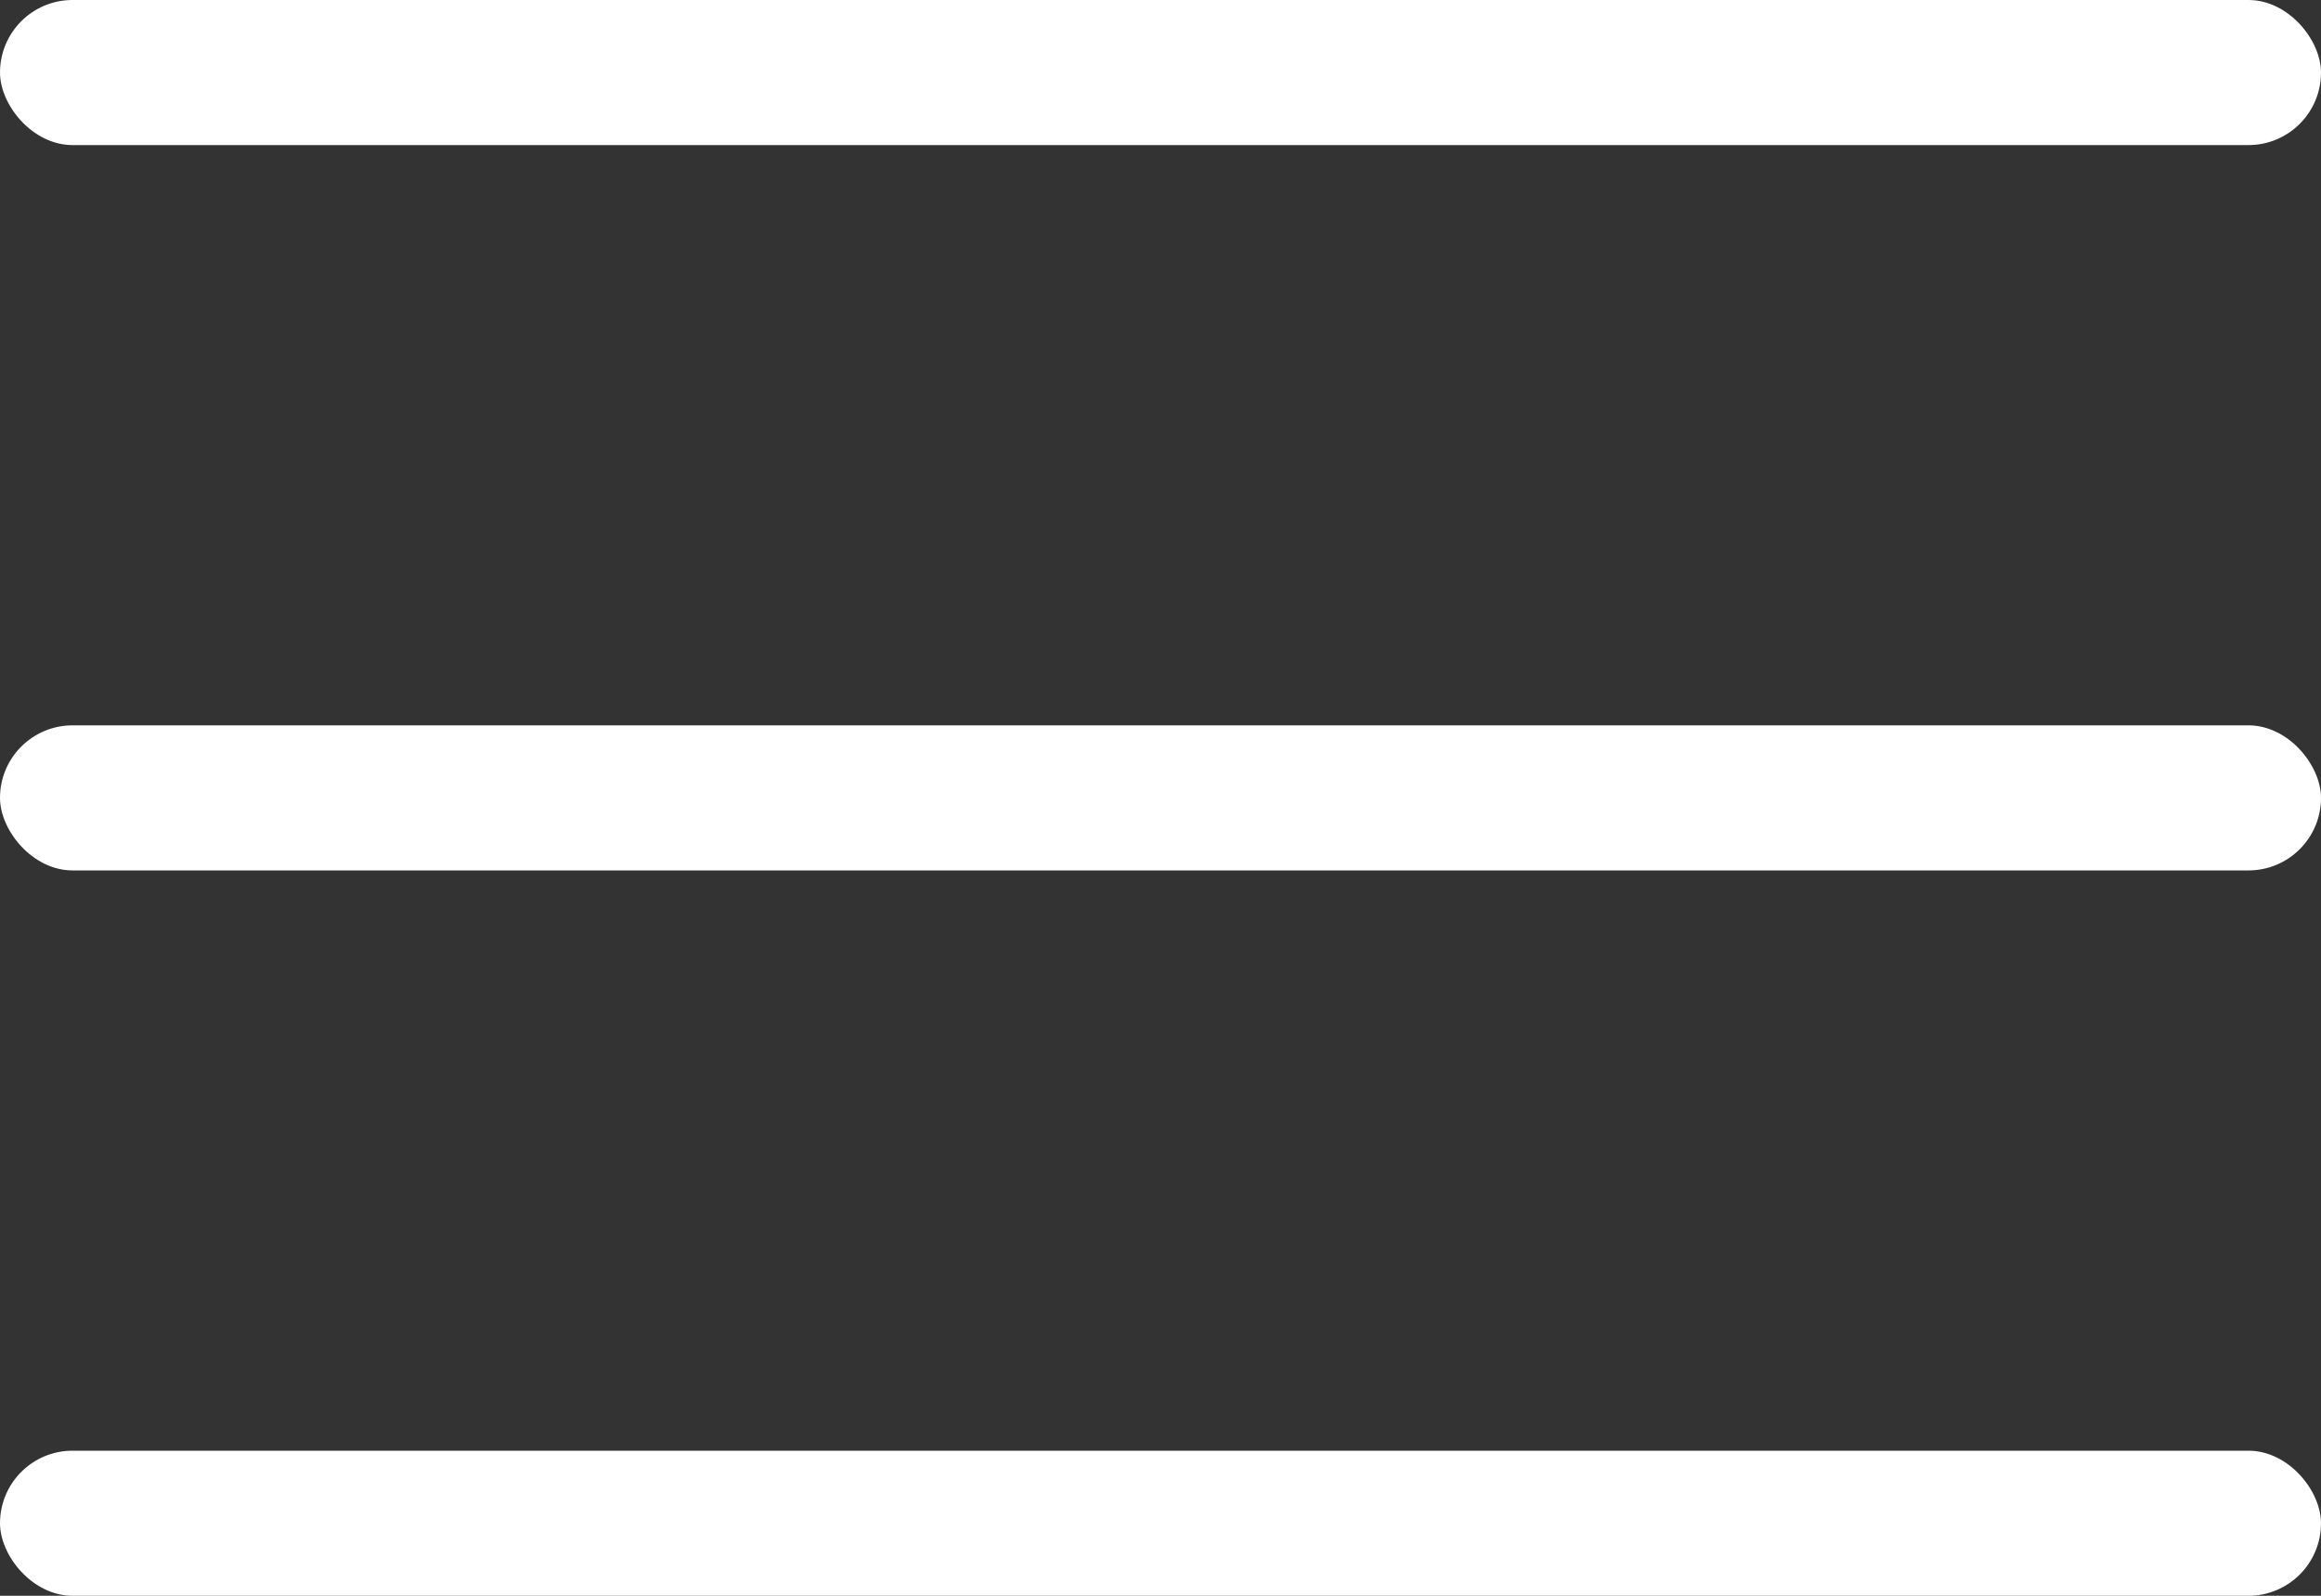
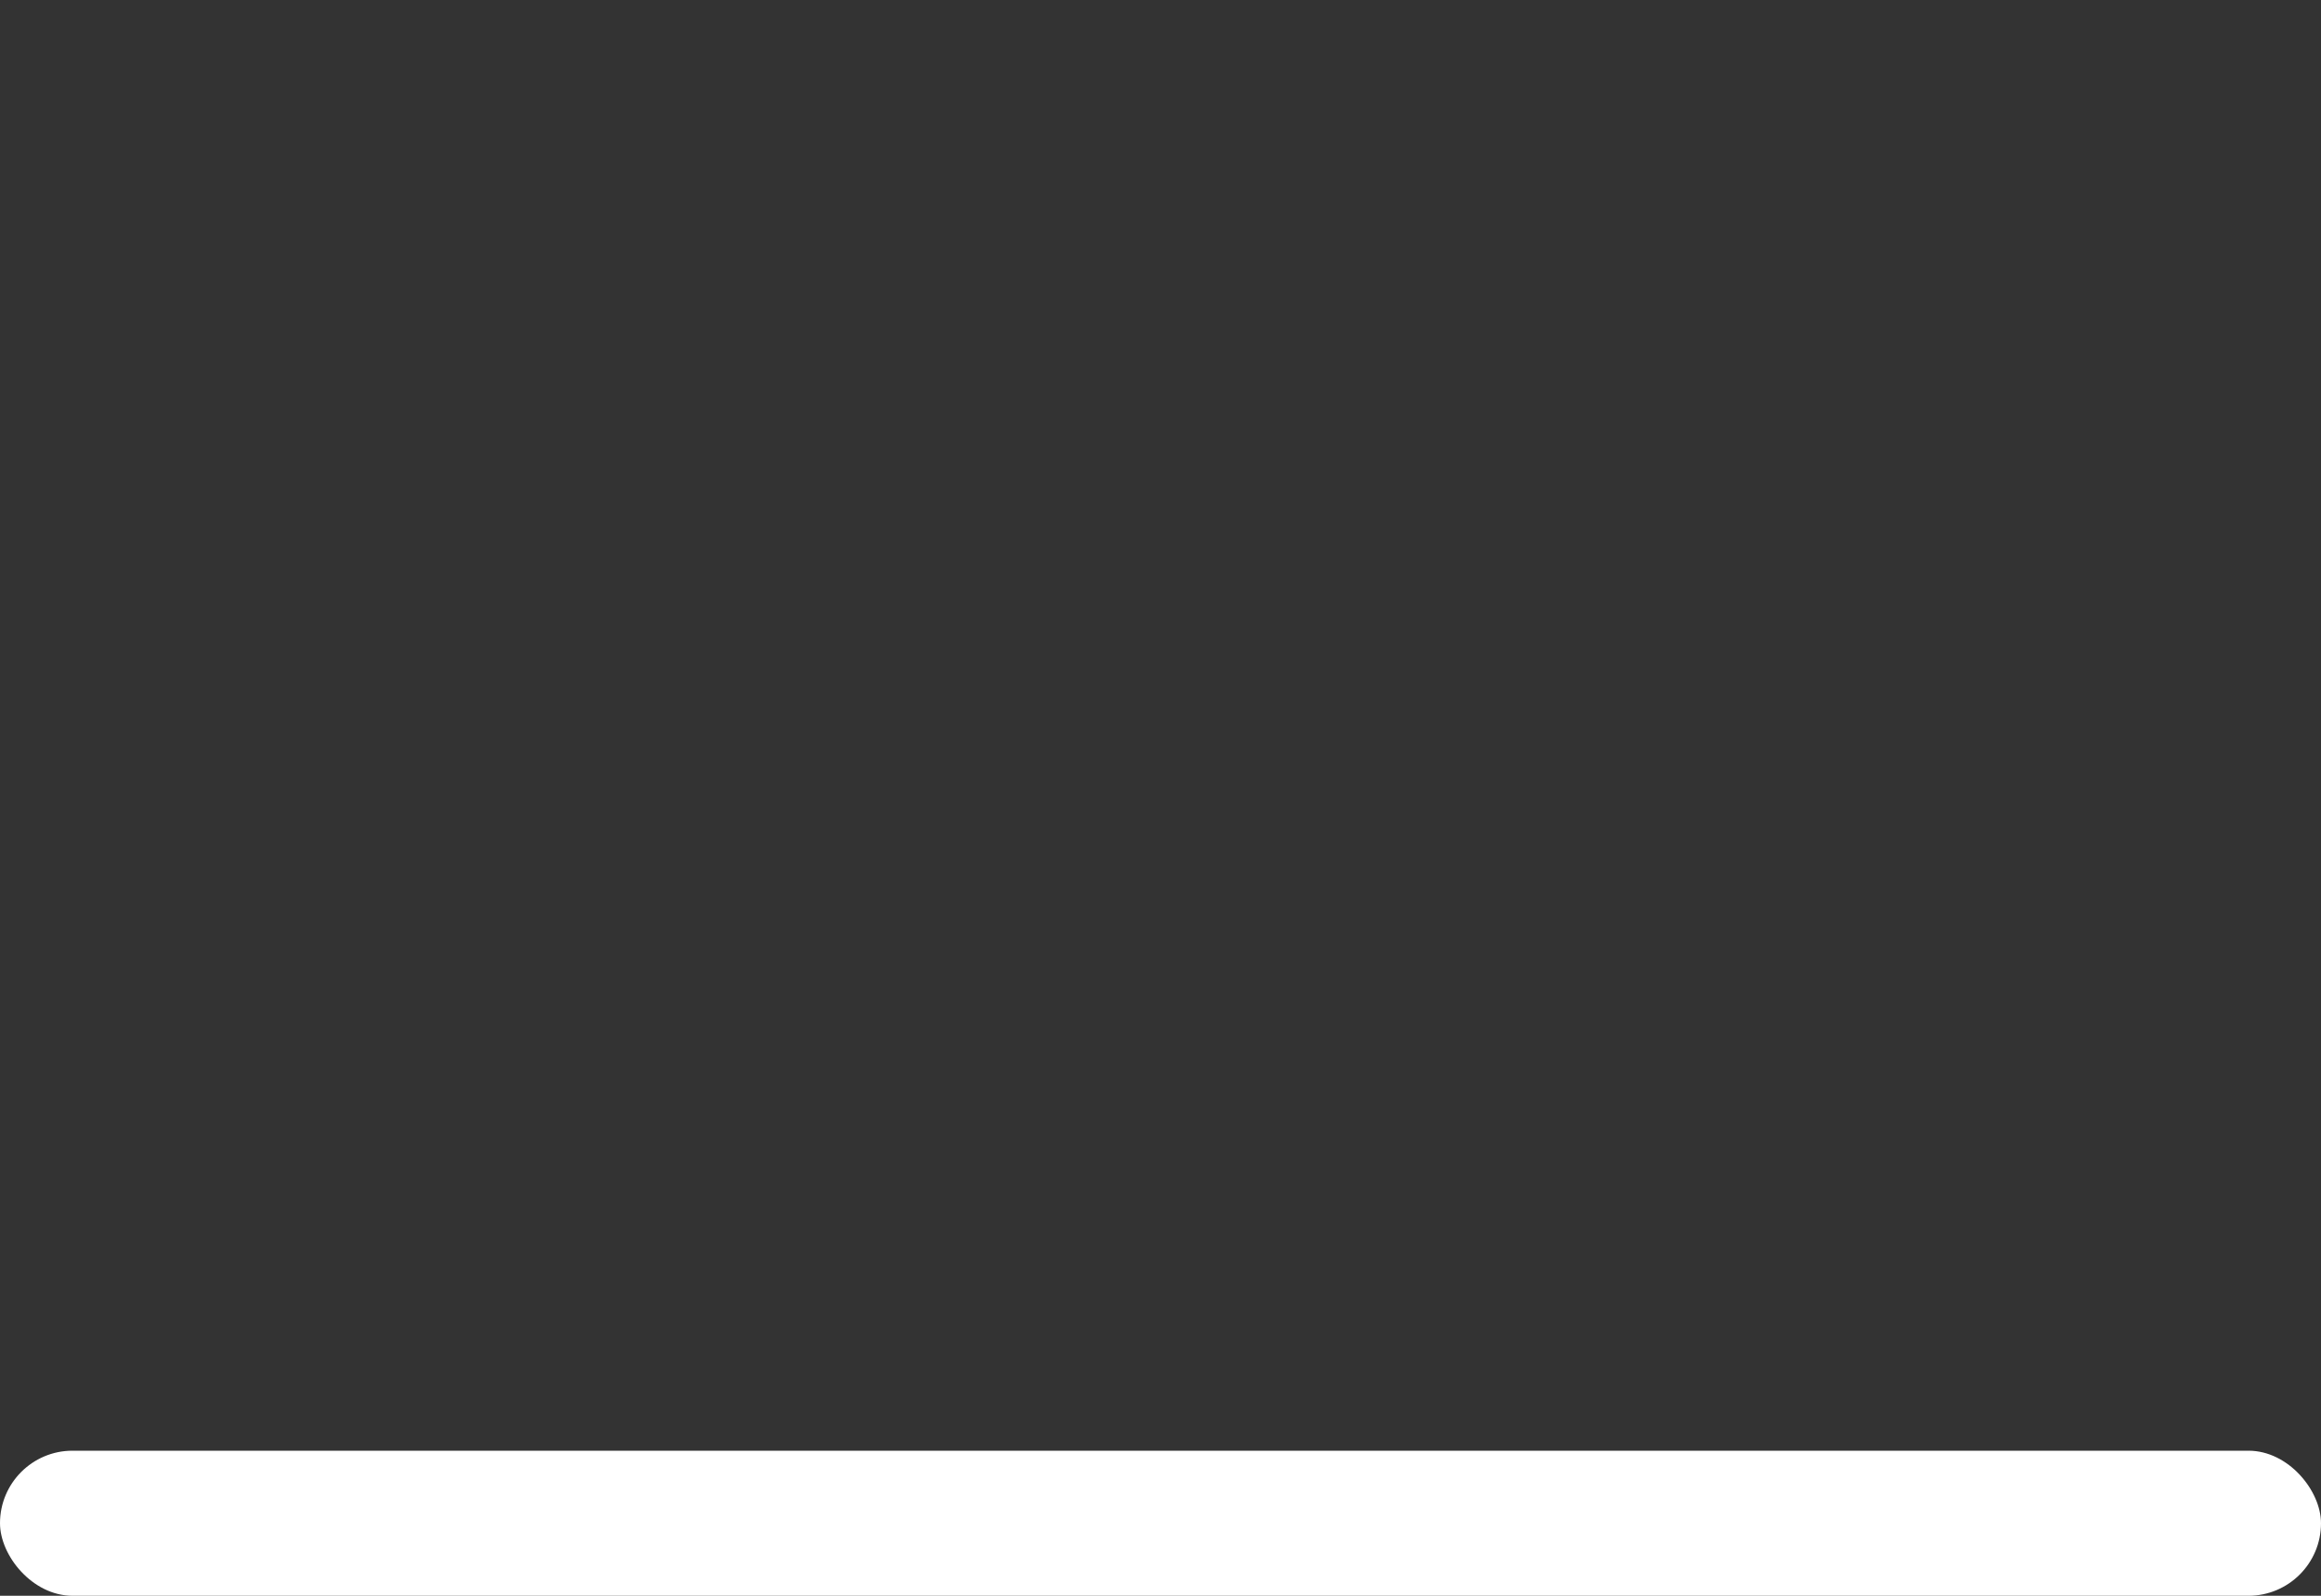
<svg xmlns="http://www.w3.org/2000/svg" height="11" viewBox="0 0 16 11" width="16">
  <rect x="0" y="0" width="16" height="11" fill="#333333" stroke="none" />
  <g fill="#FFFFFF" fill-rule="evenodd">
-     <rect height="1" rx=".5" width="16" />
-     <rect height="1" rx=".5" width="16" y="5" />
    <rect height="1" rx=".5" width="16" y="10" />
  </g>
</svg>